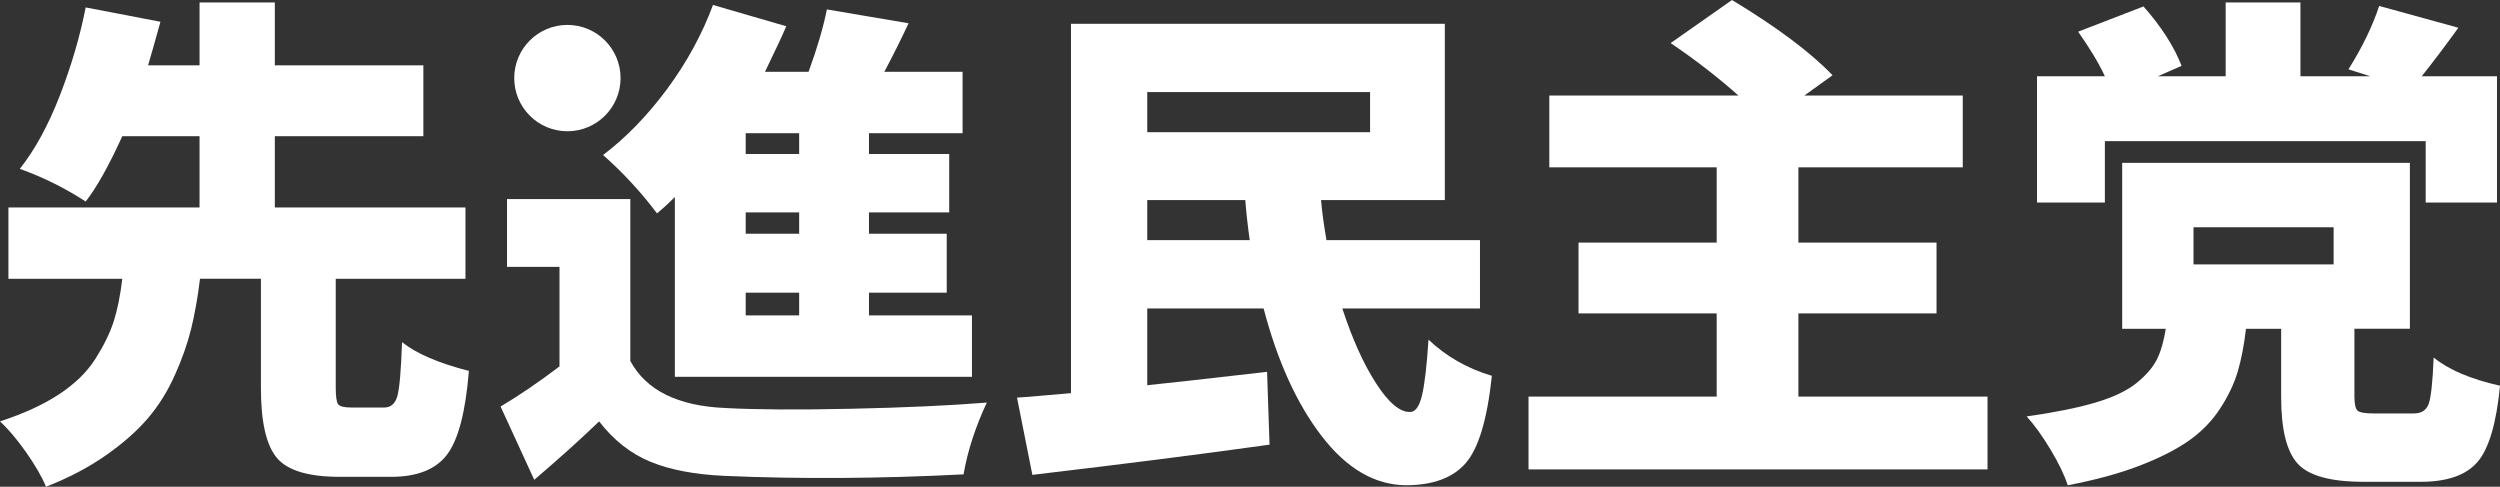
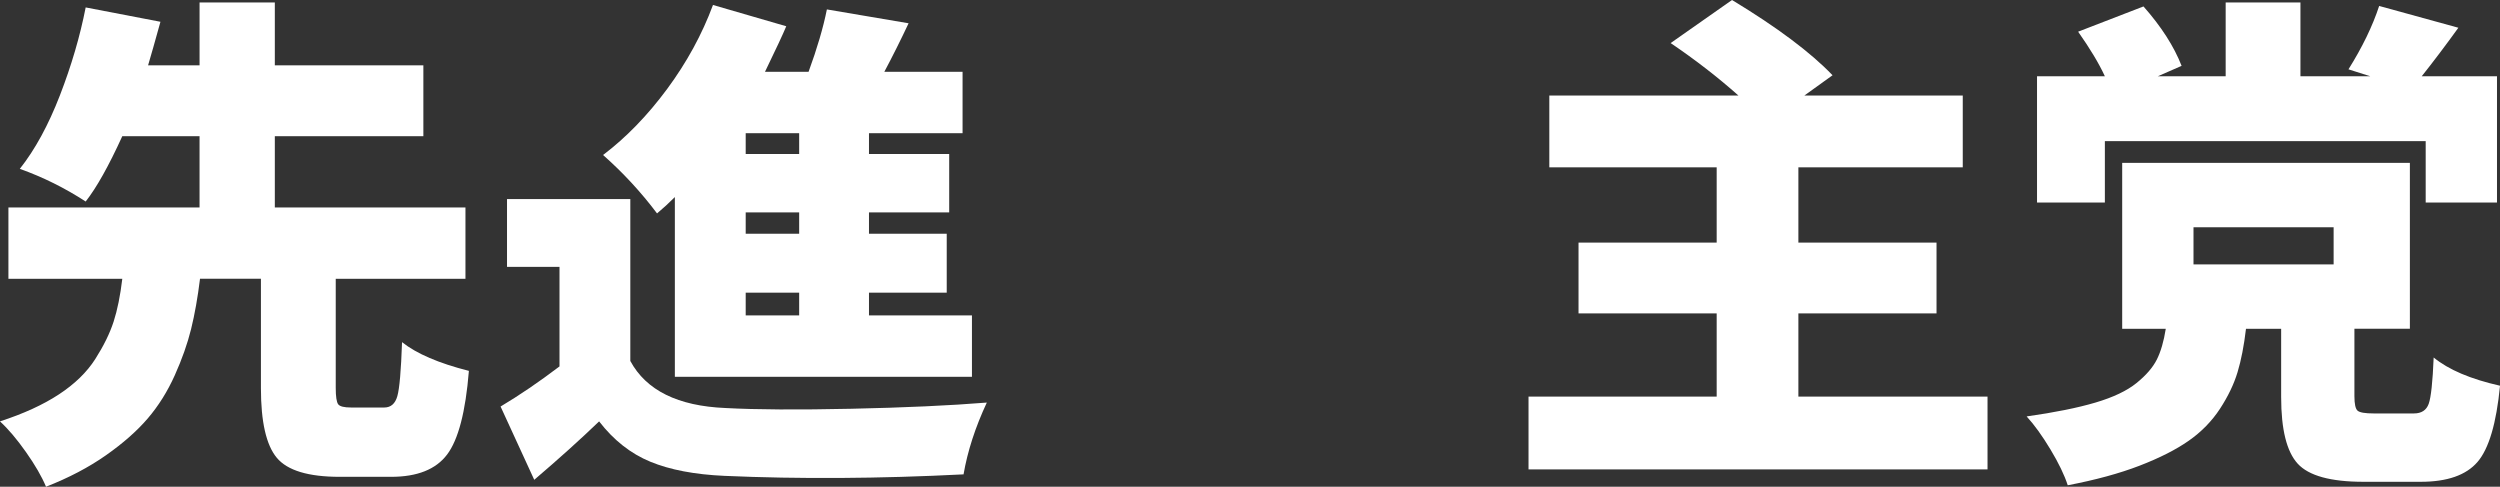
<svg xmlns="http://www.w3.org/2000/svg" id="_이어_2" viewBox="0 0 1478.86 287.92">
  <rect x="0" y="0" width="1478.86" height="287.92" fill="#333333" stroke="none" />
  <defs>
    <style>.cls-1{fill:#fff;}</style>
  </defs>
  <g id="_이어_1-2">
    <g>
      <path class="cls-1" d="M207.67,241.06h19.62c3.9,0,6.49-2.24,7.76-6.74,1.27-4.49,2.2-15.13,2.78-31.93,8.59,6.84,21.77,12.5,39.54,16.99-1.95,24.21-6.25,40.71-12.89,49.5-6.64,8.79-17.67,13.18-33.1,13.18h-30.46c-18.55,0-30.95-3.76-37.2-11.28-6.25-7.52-9.37-21.24-9.37-41.15v-64.73h-36.03c-1.37,11.13-3.13,21.04-5.27,29.73-2.15,8.69-5.37,17.82-9.67,27.39-4.3,9.57-9.62,18.06-15.96,25.48-6.35,7.42-14.6,14.69-24.75,21.82-10.16,7.13-21.97,13.33-35.44,18.6-2.54-6.05-6.49-12.89-11.86-20.5-5.37-7.62-10.5-13.67-15.38-18.16,13.86-4.49,25.48-9.81,34.86-15.96,9.37-6.15,16.55-13.13,21.53-20.94,4.98-7.81,8.59-15.18,10.84-22.11,2.24-6.93,3.95-15.38,5.13-25.34H4.98v-42.18H118.04v-42.18h-45.69c-8.01,17.57-15.23,30.46-21.67,38.66-12.3-8-25.29-14.45-38.96-19.33,8.98-11.32,16.89-25.82,23.73-43.5,6.83-17.67,11.91-35,15.23-51.99l44.23,8.49c-3.13,11.33-5.57,19.92-7.32,25.78h30.46V1.46h44.52V38.66h87.87v41.89h-87.87v42.18h112.77v42.18h-76.74v64.44c0,5.27,.49,8.54,1.46,9.81,.97,1.27,3.51,1.9,7.62,1.9Z" />
      <path class="cls-1" d="M372.86,117.75v95.78c9.37,17.38,28.12,26.65,56.24,27.83,18.16,.98,43.01,1.13,74.54,.44,31.53-.68,58.24-1.9,80.11-3.66-6.84,14.65-11.42,28.8-13.77,42.47-49.99,2.54-97.15,2.83-141.47,.88-17.57-.78-32.17-3.57-43.79-8.35-11.62-4.79-21.72-12.74-30.32-23.87-10.94,10.54-23.73,22.06-38.37,34.56l-19.92-43.35c11.13-6.64,22.75-14.54,34.86-23.73v-58.87h-31.05v-40.13h72.93Z" />
      <path class="cls-1" d="M514.04,186.58v-13.47h45.99v-34.86h-45.99v-12.59h47.45v-34.56h-47.45v-12.3h55.36V42.47h-46.28c4.88-9.18,9.67-18.75,14.35-28.7l-48.33-8.2c-2.15,10.74-5.76,23.04-10.84,36.91h-25.78c6.44-13.28,10.64-22.26,12.59-26.95l-43.35-12.59c-6.44,17.38-15.48,33.93-27.09,49.65-11.62,15.72-24.27,28.75-37.93,39.1,11.91,10.54,22.55,22.07,31.93,34.56,3.51-2.93,7.03-6.15,10.54-9.67v106.32h175.74v-36.32h-60.92Zm-41.3,0h-31.63v-13.47h31.63v13.47Zm0-48.33h-31.63v-12.59h31.63v12.59Zm0-47.16h-31.63v-12.3h31.63v12.3Z" />
-       <path class="cls-1" d="M875.48,182.48h-81.43c5.86,17.97,12.49,32.71,19.92,44.23,7.42,11.52,14.16,17.19,20.21,16.99,3.12,0,5.46-3.32,7.03-9.96,1.56-6.64,2.83-17.57,3.81-32.81,10.54,9.96,23.04,17.09,37.49,21.38-2.74,25.78-7.91,43.01-15.52,51.7-7.62,8.69-19.43,13.03-35.44,13.03-18.36-.2-34.91-9.86-49.65-29-14.75-19.13-26.21-44.32-34.42-75.57h-68.83v45.4c8-.78,31.63-3.41,70.88-7.91l1.46,43.06c-38.86,5.46-85.63,11.42-140.3,17.87l-9.08-45.69c3.71-.19,9.23-.63,16.55-1.32,7.32-.68,12.45-1.12,15.38-1.32V14.06h221.14V118.33h-73.23c.59,6.84,1.66,14.75,3.22,23.73h90.8v40.42Zm-65.02-128h-131.81v23.73h131.81v-23.73Zm-131.81,87.58h60.63c-1.17-8.2-2.05-16.11-2.64-23.73h-57.99v23.73Z" />
      <path class="cls-1" d="M1063.82,234.61h111.89v43.06h-271.52v-43.06h111.3v-49.21h-81.72v-41.88h81.72v-44.52h-99V56.53h111.89c-12.3-10.93-25.68-21.28-40.13-31.05L1024.57,0c26.75,16.21,46.57,31.05,59.46,44.52l-16.7,12.01h93.73v42.47h-97.24v44.52h81.72v41.88h-81.72v49.21Z" />
      <path class="cls-1" d="M1404.17,244.57h23.73c4.49,0,7.42-1.9,8.79-5.71,1.36-3.81,2.34-12.93,2.93-27.39,8.79,7.23,21.87,12.79,39.25,16.7-2.15,22.26-6.59,37.29-13.33,45.11-6.74,7.81-17.92,11.72-33.54,11.72h-33.98c-19.33,0-32.27-3.57-38.81-10.69-6.54-7.13-9.81-20.26-9.81-39.4v-40.42h-20.8c-1.17,9.96-2.83,18.5-4.98,25.63-2.15,7.13-5.62,14.35-10.4,21.68-4.79,7.32-10.94,13.62-18.45,18.89-7.52,5.27-17.24,10.2-29.14,14.79-11.91,4.59-26.07,8.44-42.47,11.57-1.95-6.05-5.37-13.13-10.25-21.24-4.88-8.1-9.57-14.59-14.06-19.48,16.59-2.34,30.17-5.08,40.71-8.2,10.54-3.12,18.65-6.98,24.31-11.57,5.66-4.59,9.67-9.23,12.01-13.91,2.34-4.69,4.1-10.74,5.27-18.16h-25.78V96.36h170.18v98.12h-32.81v39.84c0,4.69,.63,7.57,1.9,8.64,1.27,1.08,4.44,1.61,9.52,1.61Zm-159.05-161.1v36.32h-40.13V45.11h40.13c-3.51-7.62-8.79-16.4-15.82-26.36l38.66-14.94c10.54,11.91,18.06,23.63,22.55,35.15l-14.06,6.15h40.13V1.46h44.23V45.11h41.3l-12.89-4.1c8.2-13.08,14.25-25.58,18.16-37.49l46.86,12.89c-7.62,10.54-14.84,20.11-21.68,28.7h44.52V119.8h-42.18v-36.32h-189.8Zm52.43,50.96v21.97h82.89v-21.97h-82.89Z" />
-       <circle class="cls-1" cx="335.64" cy="46.19" r="31.45" />
    </g>
  </g>
</svg>